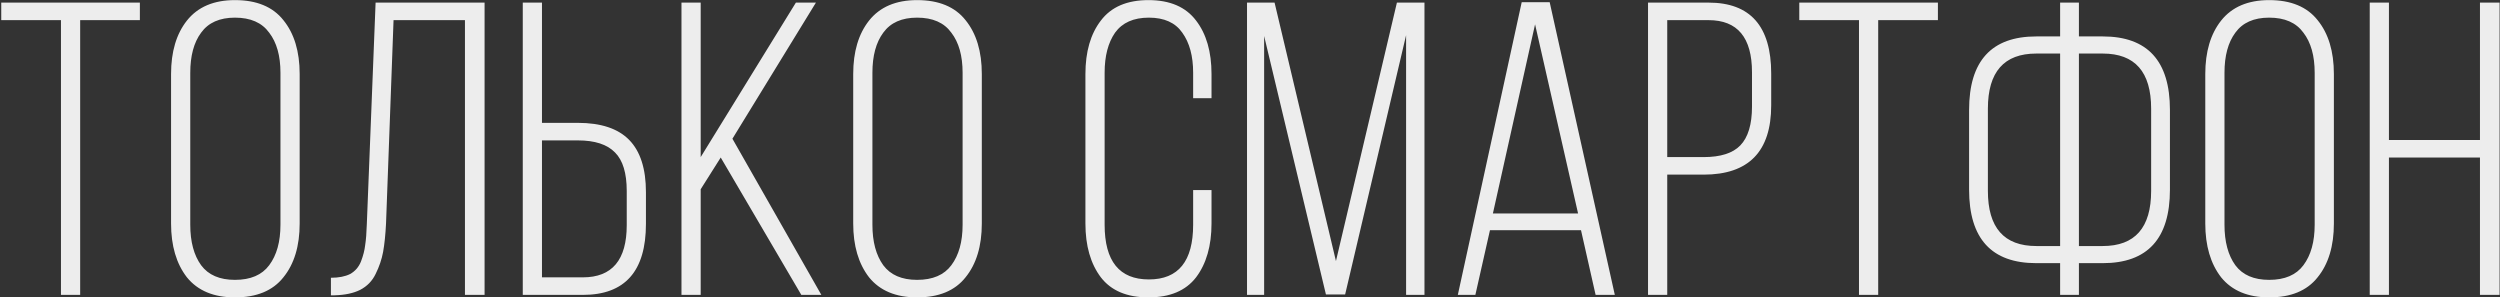
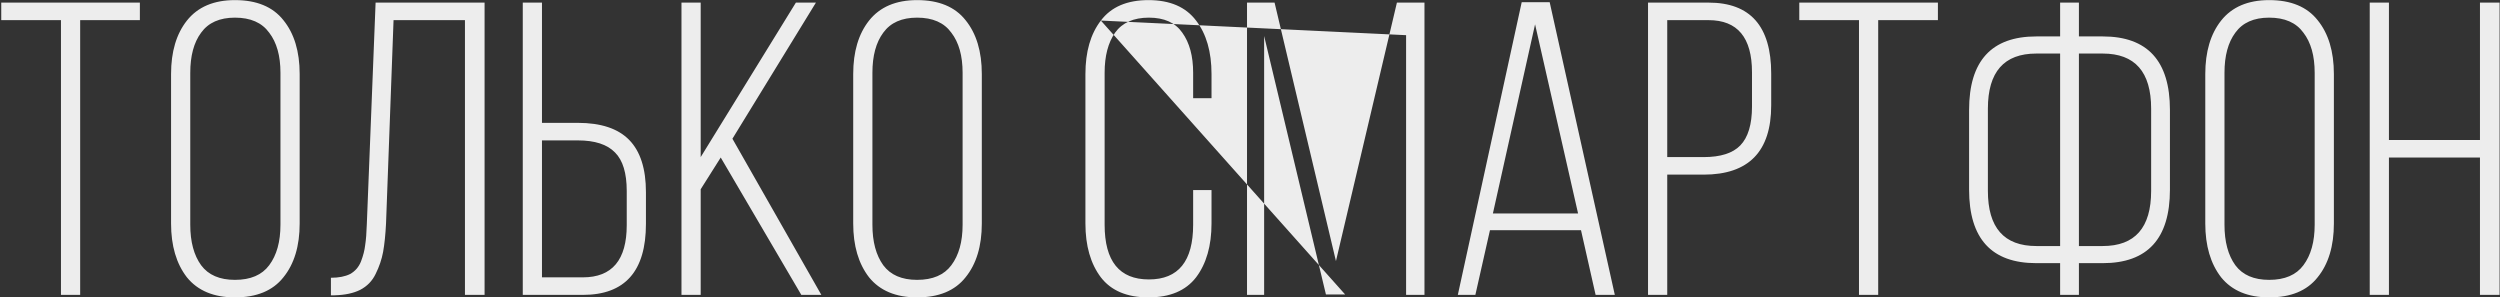
<svg xmlns="http://www.w3.org/2000/svg" width="958" height="114" viewBox="0 0 958 114" fill="none">
  <rect x="0" y="0" width="958" height="114" fill="#333333" stroke="none" />
-   <path d="M30.72 113H23.36V7.72H0.48V1H53.6V7.72H30.72V113ZM65.551 85.64V28.36C65.551 19.827 67.578 13 71.631 7.88C75.791 2.653 81.925 0.04 90.031 0.04C98.351 0.04 104.538 2.6 108.591 7.72C112.751 12.84 114.831 19.72 114.831 28.36V85.64C114.831 94.28 112.751 101.16 108.591 106.28C104.538 111.4 98.351 113.96 90.031 113.96C81.925 113.96 75.791 111.4 71.631 106.28C67.578 101.053 65.551 94.173 65.551 85.64ZM72.911 27.88V86.12C72.911 92.627 74.298 97.8 77.071 101.64C79.845 105.373 84.165 107.24 90.031 107.24C96.005 107.24 100.378 105.373 103.151 101.64C106.031 97.8 107.471 92.627 107.471 86.12V27.88C107.471 21.373 106.031 16.253 103.151 12.52C100.378 8.68 96.005 6.76 90.031 6.76C84.165 6.76 79.845 8.68 77.071 12.52C74.298 16.253 72.911 21.373 72.911 27.88ZM178.169 7.72H150.809L147.929 85.64C147.715 89.907 147.342 93.533 146.809 96.52C146.275 99.4 145.315 102.227 143.929 105C142.649 107.667 140.675 109.693 138.009 111.08C135.449 112.36 132.195 113.053 128.249 113.16H126.809V106.44C129.795 106.44 132.249 105.96 134.169 105C136.089 103.933 137.475 102.333 138.329 100.2C139.182 97.96 139.715 95.88 139.929 93.96C140.249 91.933 140.462 89.213 140.569 85.8L143.929 1H185.689V113H178.169V7.72ZM207.685 47.08H221.445C230.298 47.08 236.858 49.267 241.125 53.64C245.392 58.013 247.525 64.68 247.525 73.64V85.8C247.525 103.933 239.472 113 223.365 113H200.325V1H207.685V47.08ZM207.685 106.28H223.365C234.565 106.28 240.165 99.613 240.165 86.28V73.16C240.165 66.333 238.672 61.427 235.685 58.44C232.698 55.347 227.952 53.8 221.445 53.8H207.685V106.28ZM307.064 113L276.184 60.36L268.504 72.52V113H261.144V1H268.504V60.2L304.984 1H312.664L280.664 53.16L314.744 113H307.064ZM326.951 85.64V28.36C326.951 19.827 328.978 13 333.031 7.88C337.191 2.653 343.325 0.04 351.431 0.04C359.751 0.04 365.938 2.6 369.991 7.72C374.151 12.84 376.231 19.72 376.231 28.36V85.64C376.231 94.28 374.151 101.16 369.991 106.28C365.938 111.4 359.751 113.96 351.431 113.96C343.325 113.96 337.191 111.4 333.031 106.28C328.978 101.053 326.951 94.173 326.951 85.64ZM334.311 27.88V86.12C334.311 92.627 335.698 97.8 338.471 101.64C341.245 105.373 345.565 107.24 351.431 107.24C357.405 107.24 361.778 105.373 364.551 101.64C367.431 97.8 368.871 92.627 368.871 86.12V27.88C368.871 21.373 367.431 16.253 364.551 12.52C361.778 8.68 357.405 6.76 351.431 6.76C345.565 6.76 341.245 8.68 338.471 12.52C335.698 16.253 334.311 21.373 334.311 27.88ZM421.853 7.88C425.799 2.653 431.879 0.04 440.093 0.04C448.306 0.04 454.386 2.653 458.333 7.88C462.279 13 464.253 19.827 464.253 28.36V37.64H457.213V27.88C457.213 21.48 455.826 16.36 453.053 12.52C450.386 8.68 446.119 6.76 440.253 6.76C434.386 6.76 430.066 8.68 427.293 12.52C424.626 16.36 423.293 21.48 423.293 27.88V86.12C423.293 100.093 428.946 107.08 440.253 107.08C451.559 107.08 457.213 100.093 457.213 86.12V72.84H464.253V85.64C464.253 94.173 462.279 101.053 458.333 106.28C454.386 111.4 448.306 113.96 440.093 113.96C431.879 113.96 425.799 111.4 421.853 106.28C417.906 101.053 415.933 94.173 415.933 85.64V28.36C415.933 19.827 417.906 13 421.853 7.88ZM538.816 13.48L515.456 112.84H508.096L484.416 13.8V113H477.856V1H488.416L511.936 100.04L535.296 1H545.856V113H538.816V13.48ZM605.838 88.2H570.958L565.358 113H558.638L583.118 0.84H593.838L618.798 113H611.438L605.838 88.2ZM588.238 9.32L572.078 81.8H604.718L588.238 9.32ZM631.525 1H654.725C670.725 1 678.725 10.067 678.725 28.2V40.36C678.725 58.067 670.085 66.92 652.805 66.92H638.885V113H631.525V1ZM638.885 60.2H652.805C659.312 60.2 664.005 58.707 666.885 55.72C669.872 52.627 671.365 47.667 671.365 40.84V27.72C671.365 14.387 665.818 7.72 654.725 7.72H638.885V60.2ZM719.726 113H712.366V7.72H689.486V1H742.606V7.72H719.726V113ZM796.638 13.96H805.758C822.931 13.96 831.518 23.347 831.518 42.12V72.68C831.518 91.453 822.931 100.84 805.758 100.84H796.638V113H789.438V100.84H780.318C763.144 100.84 754.558 91.453 754.558 72.68V42.12C754.558 23.347 763.144 13.96 780.318 13.96H789.438V1H796.638V13.96ZM789.438 20.52H780.318C767.944 20.52 761.758 27.56 761.758 41.64V73.16C761.758 87.24 767.944 94.28 780.318 94.28H789.438V20.52ZM796.638 94.28H805.758C818.131 94.28 824.318 87.24 824.318 73.16V41.64C824.318 27.56 818.131 20.52 805.758 20.52H796.638V94.28ZM845.064 85.64V28.36C845.064 19.827 847.09 13 851.144 7.88C855.304 2.653 861.437 0.04 869.544 0.04C877.864 0.04 884.05 2.6 888.104 7.72C892.264 12.84 894.344 19.72 894.344 28.36V85.64C894.344 94.28 892.264 101.16 888.104 106.28C884.05 111.4 877.864 113.96 869.544 113.96C861.437 113.96 855.304 111.4 851.144 106.28C847.09 101.053 845.064 94.173 845.064 85.64ZM852.424 27.88V86.12C852.424 92.627 853.81 97.8 856.584 101.64C859.357 105.373 863.677 107.24 869.544 107.24C875.517 107.24 879.89 105.373 882.664 101.64C885.544 97.8 886.984 92.627 886.984 86.12V27.88C886.984 21.373 885.544 16.253 882.664 12.52C879.89 8.68 875.517 6.76 869.544 6.76C863.677 6.76 859.357 8.68 856.584 12.52C853.81 16.253 852.424 21.373 852.424 27.88ZM950.321 60.36H915.441V113H908.081V1H915.441V53.64H950.321V1H957.841V113H950.321V60.36Z" fill="#EDEDED" />
+   <path d="M30.72 113H23.36V7.72H0.48V1H53.6V7.72H30.72V113ZM65.551 85.64V28.36C65.551 19.827 67.578 13 71.631 7.88C75.791 2.653 81.925 0.04 90.031 0.04C98.351 0.04 104.538 2.6 108.591 7.72C112.751 12.84 114.831 19.72 114.831 28.36V85.64C114.831 94.28 112.751 101.16 108.591 106.28C104.538 111.4 98.351 113.96 90.031 113.96C81.925 113.96 75.791 111.4 71.631 106.28C67.578 101.053 65.551 94.173 65.551 85.64ZM72.911 27.88V86.12C72.911 92.627 74.298 97.8 77.071 101.64C79.845 105.373 84.165 107.24 90.031 107.24C96.005 107.24 100.378 105.373 103.151 101.64C106.031 97.8 107.471 92.627 107.471 86.12V27.88C107.471 21.373 106.031 16.253 103.151 12.52C100.378 8.68 96.005 6.76 90.031 6.76C84.165 6.76 79.845 8.68 77.071 12.52C74.298 16.253 72.911 21.373 72.911 27.88ZM178.169 7.72H150.809L147.929 85.64C147.715 89.907 147.342 93.533 146.809 96.52C146.275 99.4 145.315 102.227 143.929 105C142.649 107.667 140.675 109.693 138.009 111.08C135.449 112.36 132.195 113.053 128.249 113.16H126.809V106.44C129.795 106.44 132.249 105.96 134.169 105C136.089 103.933 137.475 102.333 138.329 100.2C139.182 97.96 139.715 95.88 139.929 93.96C140.249 91.933 140.462 89.213 140.569 85.8L143.929 1H185.689V113H178.169V7.72ZM207.685 47.08H221.445C230.298 47.08 236.858 49.267 241.125 53.64C245.392 58.013 247.525 64.68 247.525 73.64V85.8C247.525 103.933 239.472 113 223.365 113H200.325V1H207.685V47.08ZM207.685 106.28H223.365C234.565 106.28 240.165 99.613 240.165 86.28V73.16C240.165 66.333 238.672 61.427 235.685 58.44C232.698 55.347 227.952 53.8 221.445 53.8H207.685V106.28ZM307.064 113L276.184 60.36L268.504 72.52V113H261.144V1H268.504V60.2L304.984 1H312.664L280.664 53.16L314.744 113H307.064ZM326.951 85.64V28.36C326.951 19.827 328.978 13 333.031 7.88C337.191 2.653 343.325 0.04 351.431 0.04C359.751 0.04 365.938 2.6 369.991 7.72C374.151 12.84 376.231 19.72 376.231 28.36V85.64C376.231 94.28 374.151 101.16 369.991 106.28C365.938 111.4 359.751 113.96 351.431 113.96C343.325 113.96 337.191 111.4 333.031 106.28C328.978 101.053 326.951 94.173 326.951 85.64ZM334.311 27.88V86.12C334.311 92.627 335.698 97.8 338.471 101.64C341.245 105.373 345.565 107.24 351.431 107.24C357.405 107.24 361.778 105.373 364.551 101.64C367.431 97.8 368.871 92.627 368.871 86.12V27.88C368.871 21.373 367.431 16.253 364.551 12.52C361.778 8.68 357.405 6.76 351.431 6.76C345.565 6.76 341.245 8.68 338.471 12.52C335.698 16.253 334.311 21.373 334.311 27.88ZM421.853 7.88C425.799 2.653 431.879 0.04 440.093 0.04C448.306 0.04 454.386 2.653 458.333 7.88C462.279 13 464.253 19.827 464.253 28.36V37.64H457.213V27.88C457.213 21.48 455.826 16.36 453.053 12.52C450.386 8.68 446.119 6.76 440.253 6.76C434.386 6.76 430.066 8.68 427.293 12.52C424.626 16.36 423.293 21.48 423.293 27.88V86.12C423.293 100.093 428.946 107.08 440.253 107.08C451.559 107.08 457.213 100.093 457.213 86.12V72.84H464.253V85.64C464.253 94.173 462.279 101.053 458.333 106.28C454.386 111.4 448.306 113.96 440.093 113.96C431.879 113.96 425.799 111.4 421.853 106.28C417.906 101.053 415.933 94.173 415.933 85.64V28.36C415.933 19.827 417.906 13 421.853 7.88ZL515.456 112.84H508.096L484.416 13.8V113H477.856V1H488.416L511.936 100.04L535.296 1H545.856V113H538.816V13.48ZM605.838 88.2H570.958L565.358 113H558.638L583.118 0.84H593.838L618.798 113H611.438L605.838 88.2ZM588.238 9.32L572.078 81.8H604.718L588.238 9.32ZM631.525 1H654.725C670.725 1 678.725 10.067 678.725 28.2V40.36C678.725 58.067 670.085 66.92 652.805 66.92H638.885V113H631.525V1ZM638.885 60.2H652.805C659.312 60.2 664.005 58.707 666.885 55.72C669.872 52.627 671.365 47.667 671.365 40.84V27.72C671.365 14.387 665.818 7.72 654.725 7.72H638.885V60.2ZM719.726 113H712.366V7.72H689.486V1H742.606V7.72H719.726V113ZM796.638 13.96H805.758C822.931 13.96 831.518 23.347 831.518 42.12V72.68C831.518 91.453 822.931 100.84 805.758 100.84H796.638V113H789.438V100.84H780.318C763.144 100.84 754.558 91.453 754.558 72.68V42.12C754.558 23.347 763.144 13.96 780.318 13.96H789.438V1H796.638V13.96ZM789.438 20.52H780.318C767.944 20.52 761.758 27.56 761.758 41.64V73.16C761.758 87.24 767.944 94.28 780.318 94.28H789.438V20.52ZM796.638 94.28H805.758C818.131 94.28 824.318 87.24 824.318 73.16V41.64C824.318 27.56 818.131 20.52 805.758 20.52H796.638V94.28ZM845.064 85.64V28.36C845.064 19.827 847.09 13 851.144 7.88C855.304 2.653 861.437 0.04 869.544 0.04C877.864 0.04 884.05 2.6 888.104 7.72C892.264 12.84 894.344 19.72 894.344 28.36V85.64C894.344 94.28 892.264 101.16 888.104 106.28C884.05 111.4 877.864 113.96 869.544 113.96C861.437 113.96 855.304 111.4 851.144 106.28C847.09 101.053 845.064 94.173 845.064 85.64ZM852.424 27.88V86.12C852.424 92.627 853.81 97.8 856.584 101.64C859.357 105.373 863.677 107.24 869.544 107.24C875.517 107.24 879.89 105.373 882.664 101.64C885.544 97.8 886.984 92.627 886.984 86.12V27.88C886.984 21.373 885.544 16.253 882.664 12.52C879.89 8.68 875.517 6.76 869.544 6.76C863.677 6.76 859.357 8.68 856.584 12.52C853.81 16.253 852.424 21.373 852.424 27.88ZM950.321 60.36H915.441V113H908.081V1H915.441V53.64H950.321V1H957.841V113H950.321V60.36Z" fill="#EDEDED" />
</svg>